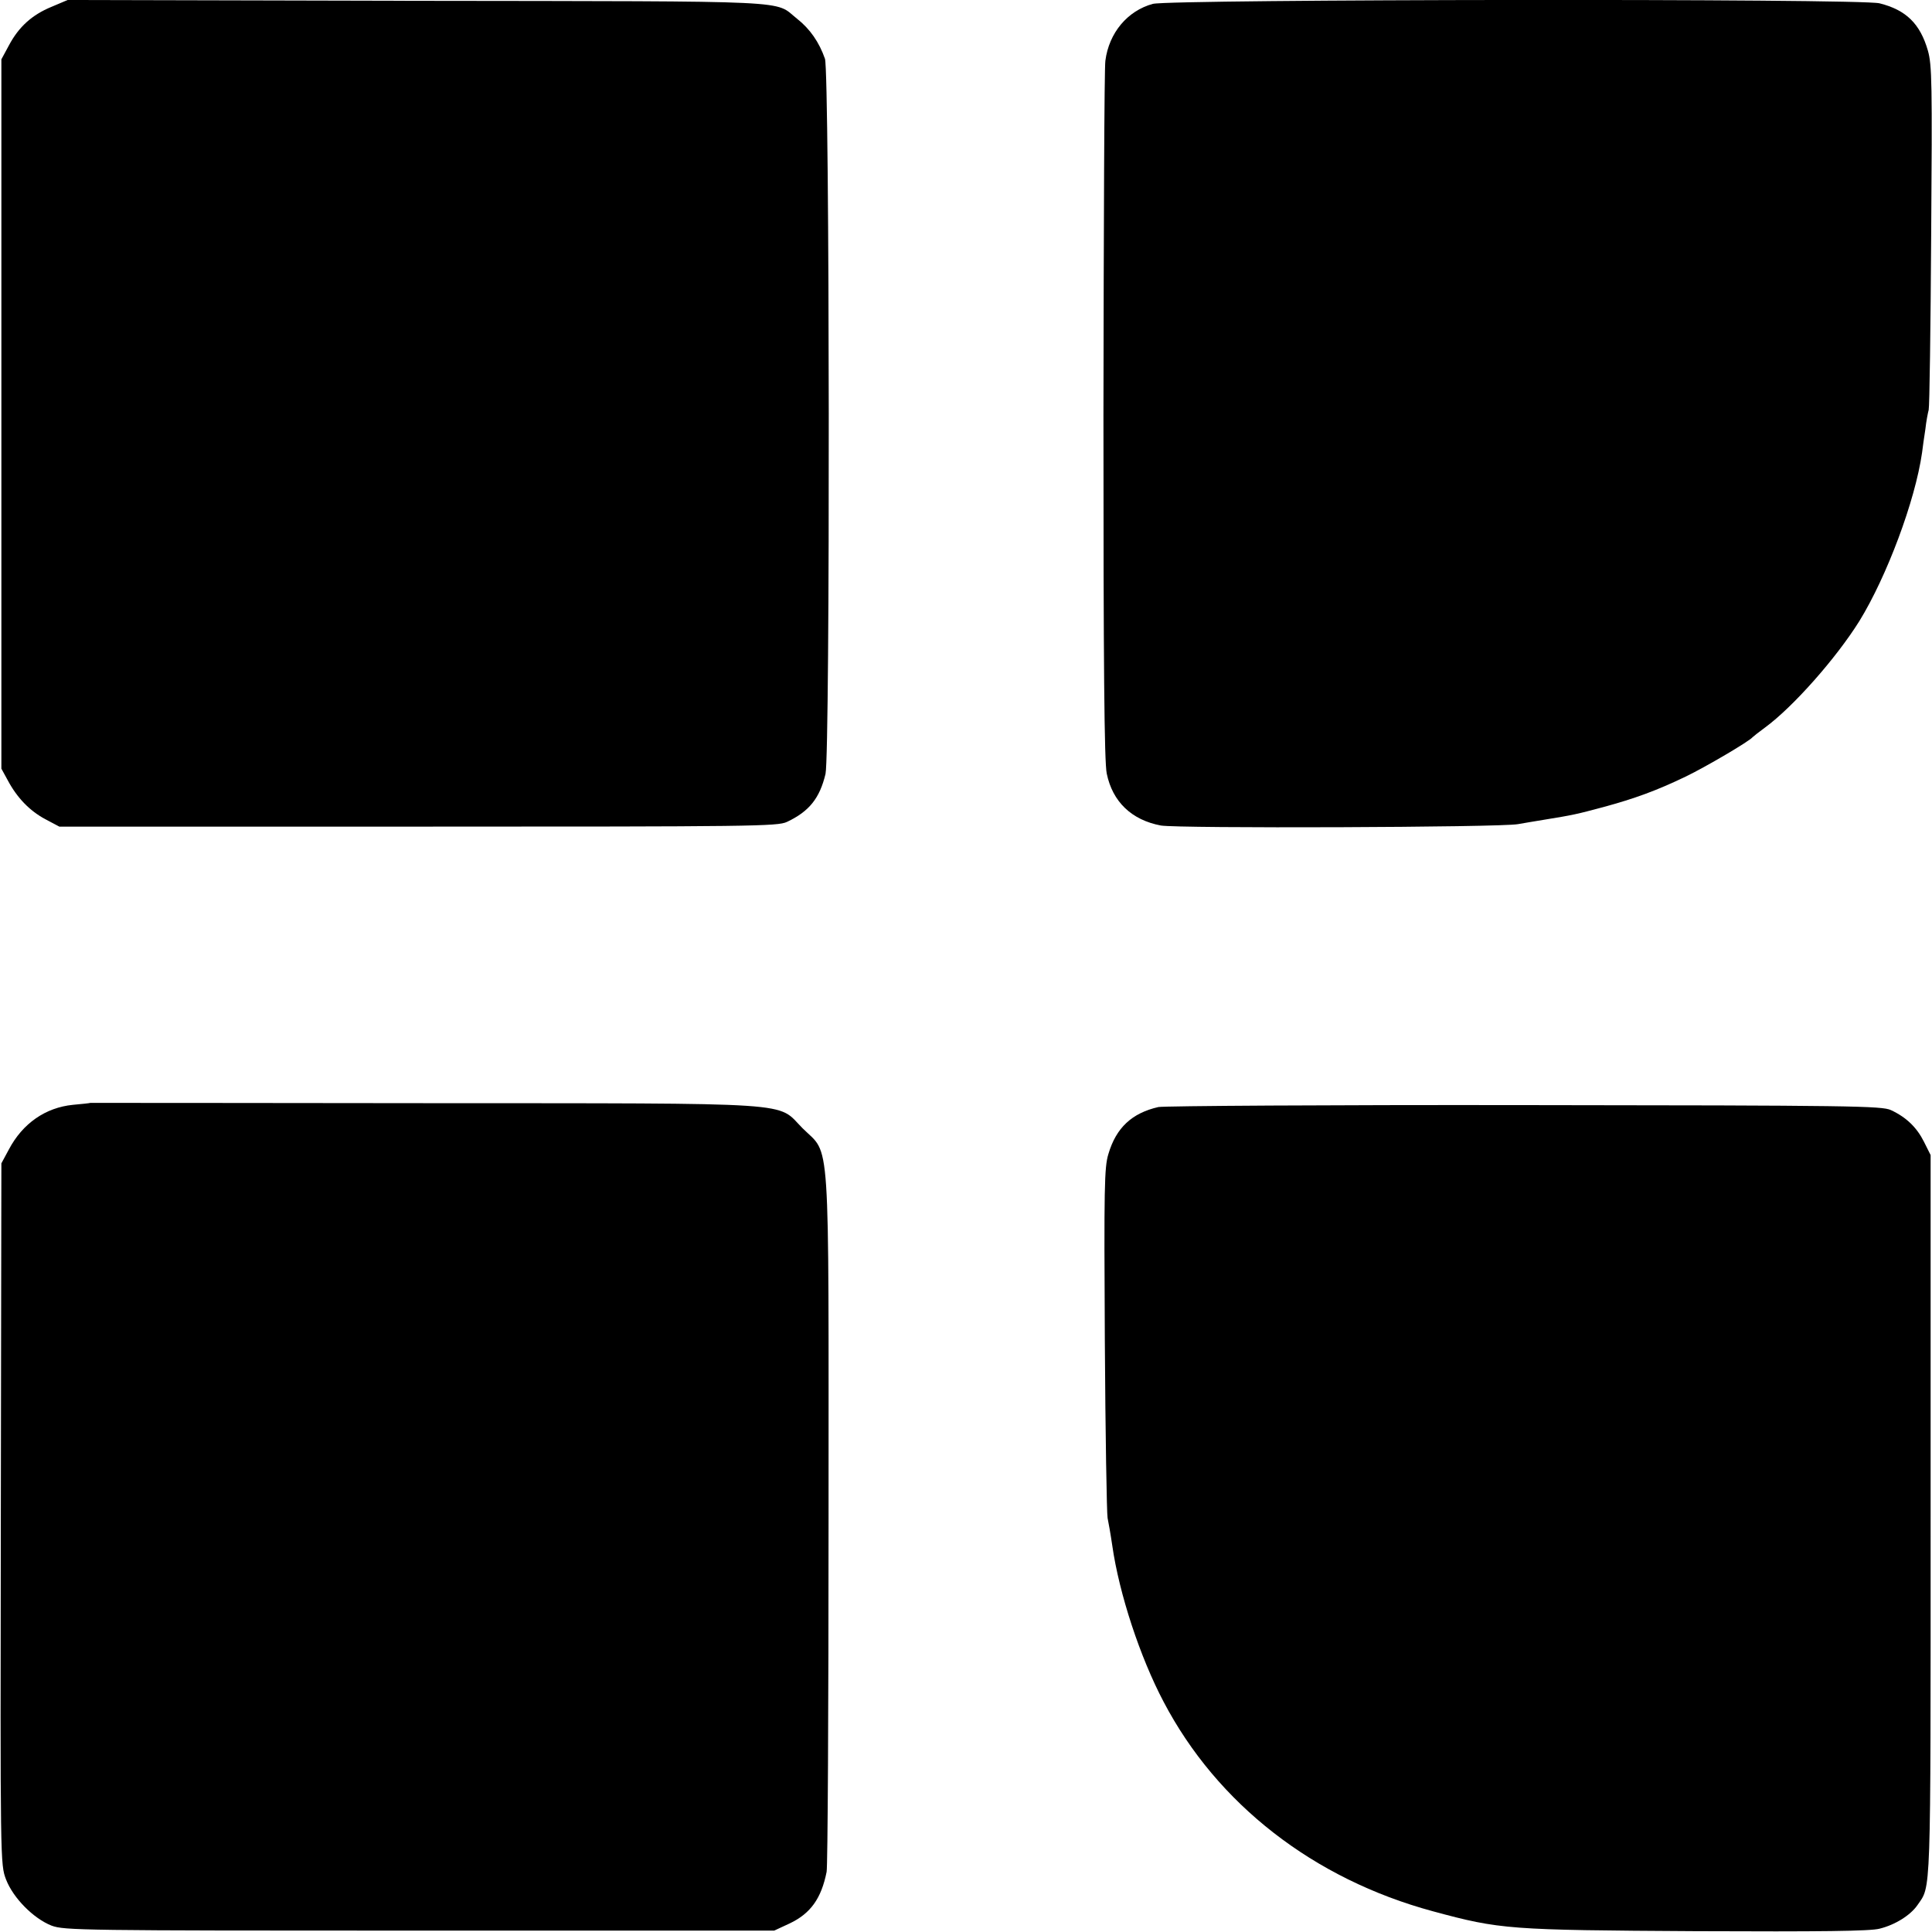
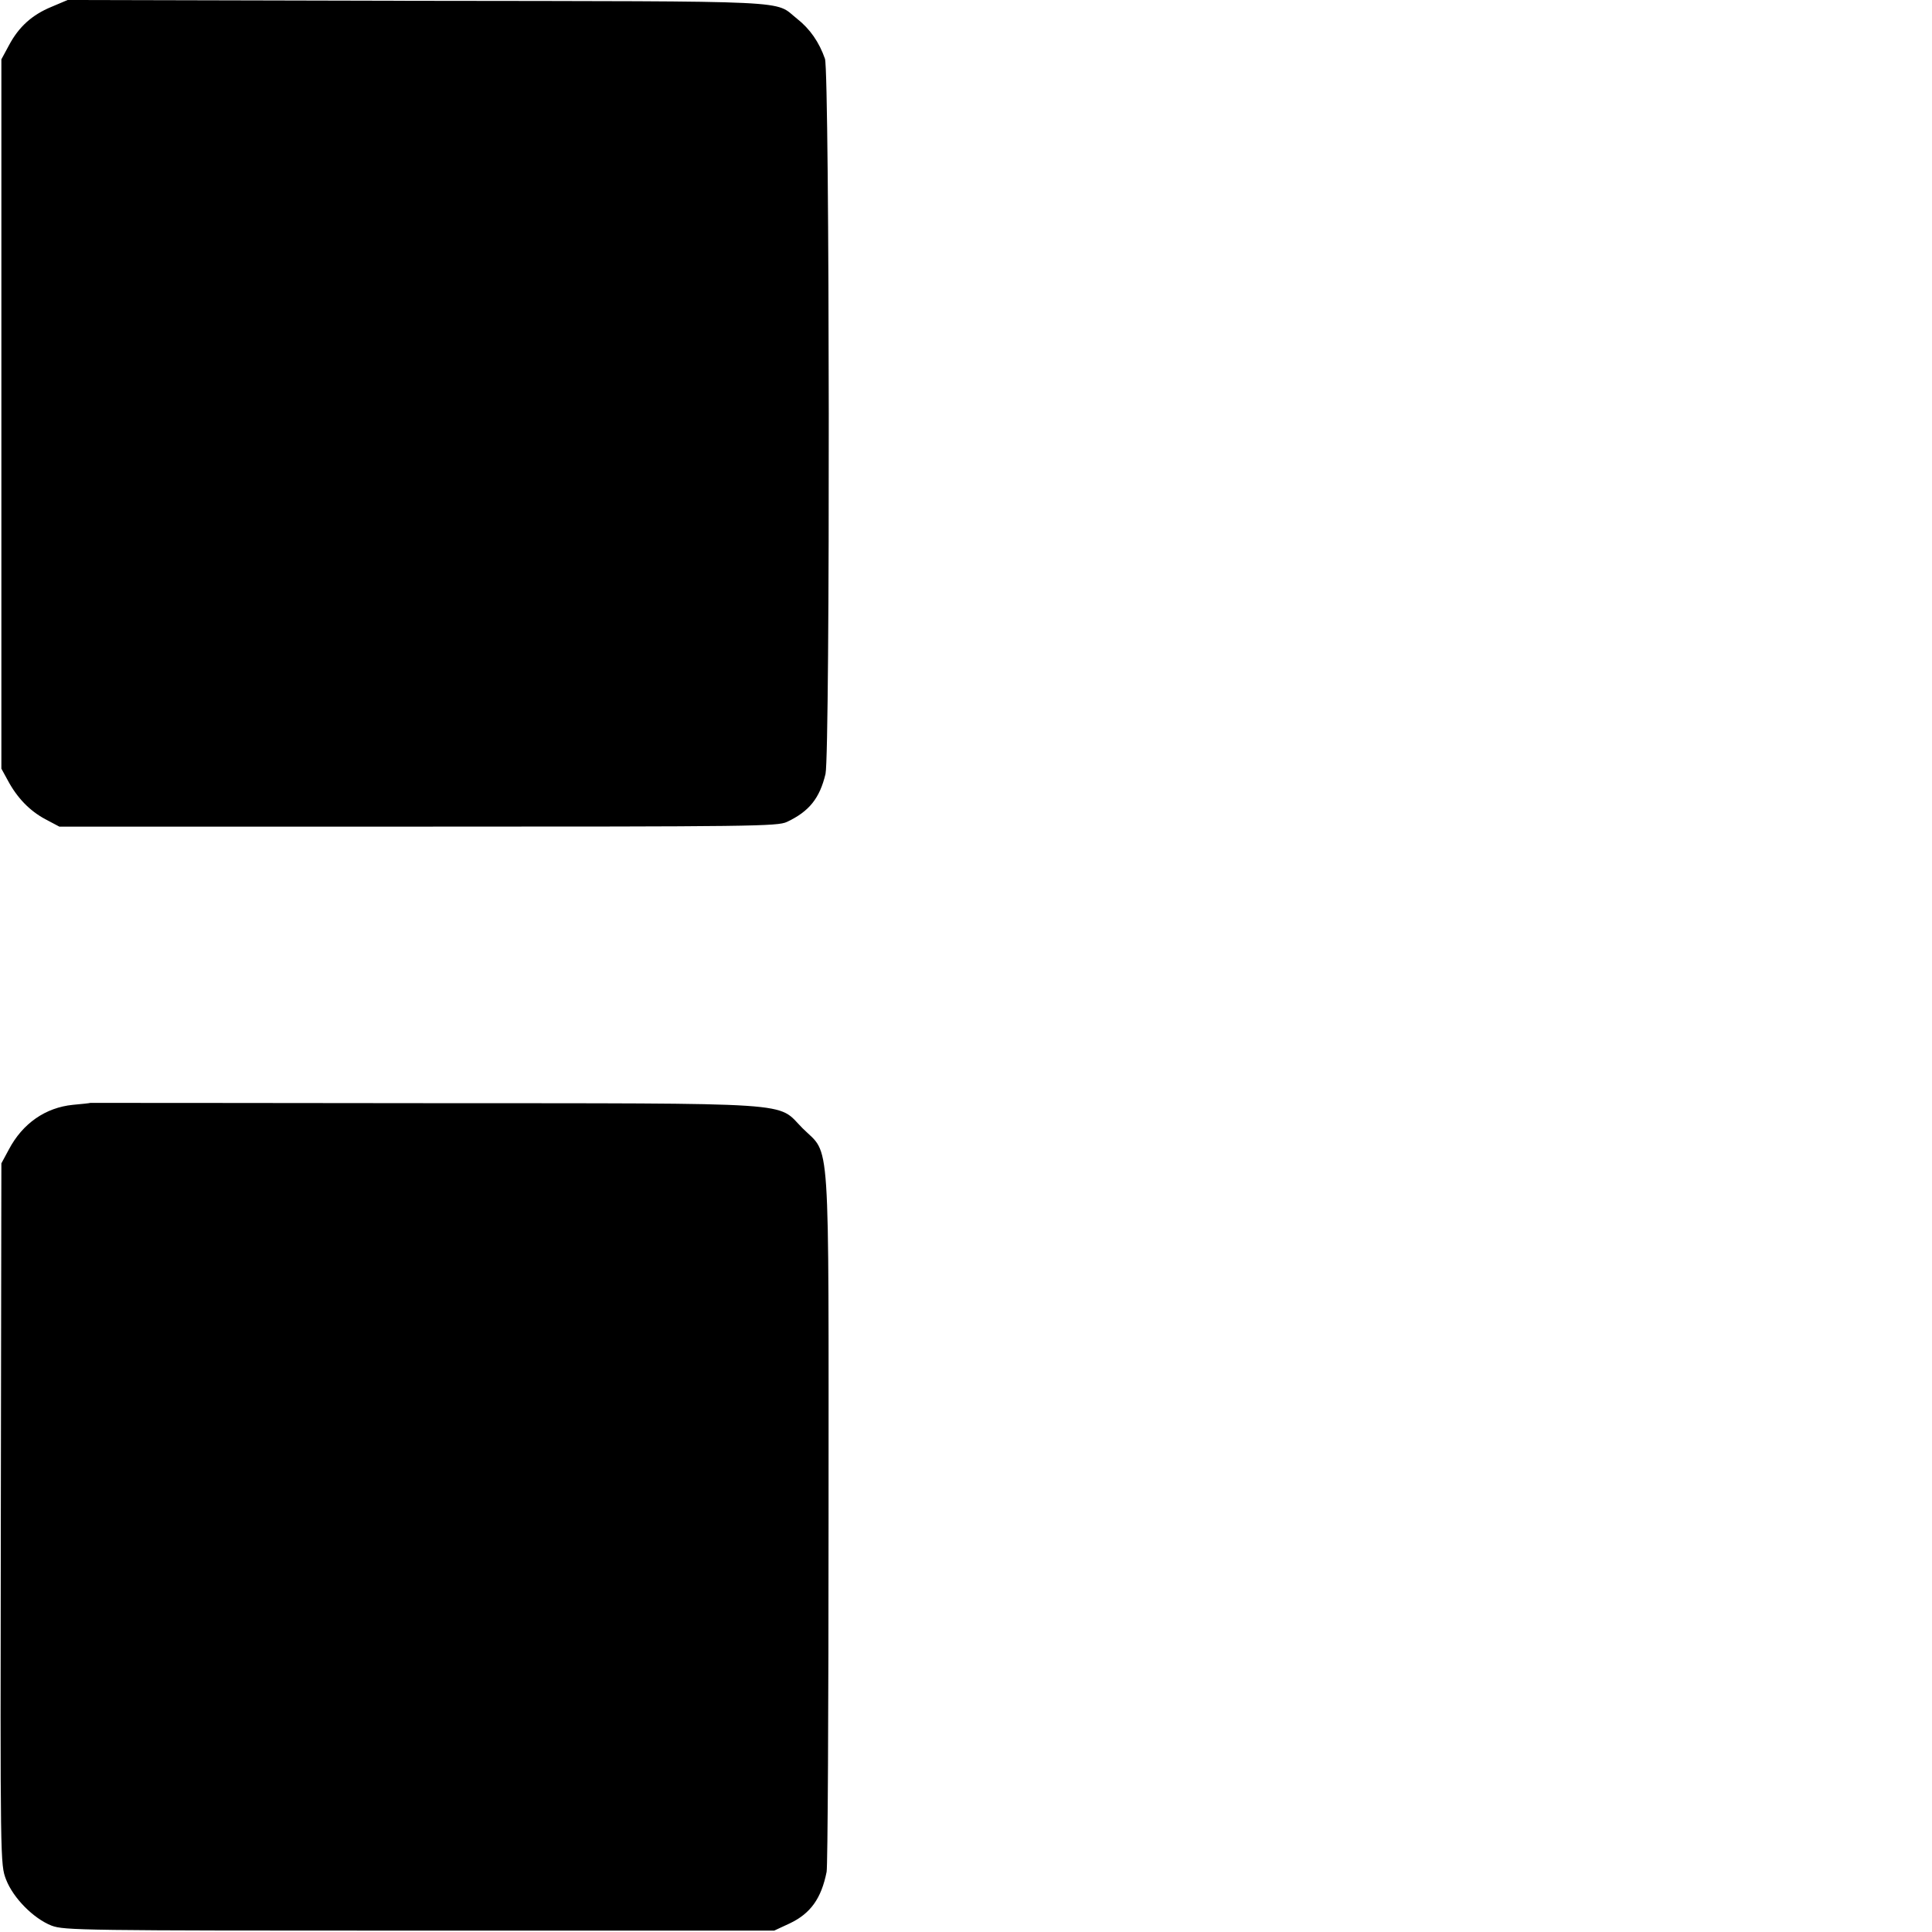
<svg xmlns="http://www.w3.org/2000/svg" version="1.0" width="700pt" height="700pt" viewBox="0 0 700 700" preserveAspectRatio="xMidYMid meet">
  <g transform="translate(0,700) scale(0.1,-0.1)" fill="#000000" stroke="none">
    <path d="M186 6975 c-70 -29 -118 -72 -154 -140 l-27 -50 0 -1285 0 -1285 23 -42 c34 -64 80 -111 136 -141 l51 -27 1300 0 c1207 0 1303 1 1336 17 81 38 119 86 140 174 17 77 15 2540 -2 2591 -21 60 -54 108 -101 145 -86 68 23 63 -1373 65 l-1270 3 -59 -25z" />
-     <path d="M4177 6986 c-92 -25 -159 -105 -172 -206 -4 -25 -6 -604 -7 -1286 0 -903 3 -1256 12 -1297 21 -102 90 -168 196 -188 62 -11 1231 -7 1294 5 19 3 62 11 95 16 105 17 118 20 215 46 114 31 193 60 297 110 71 34 231 128 243 143 3 3 23 19 45 35 101 74 257 250 342 386 99 161 202 435 227 610 2 19 8 58 12 85 3 28 9 59 12 70 3 11 7 295 9 632 4 551 3 618 -12 670 -28 97 -79 147 -175 171 -69 18 -2567 15 -2633 -2z" />
+     <path d="M4177 6986 z" />
    <path d="M327 3004 c-1 -1 -30 -4 -63 -7 -99 -10 -182 -67 -232 -162 l-27 -50 -2 -1270 c-2 -1268 -2 -1270 19 -1325 26 -67 99 -141 165 -167 46 -17 108 -18 1333 -18 l1285 0 56 26 c76 36 115 91 134 187 4 19 7 594 7 1278 0 1432 8 1314 -94 1416 -97 97 10 90 -1375 91 -662 1 -1205 1 -1206 1z" />
-     <path d="M4197 2989 c-96 -22 -153 -75 -181 -170 -15 -48 -16 -122 -13 -674 2 -341 7 -631 10 -645 3 -14 11 -59 17 -100 25 -175 101 -405 186 -566 194 -370 543 -642 976 -759 244 -66 274 -68 953 -72 452 -2 632 0 665 9 57 14 112 49 137 85 50 73 48 6 48 1408 l0 1310 -24 48 c-26 52 -64 89 -120 115 -33 15 -139 17 -1326 18 -709 1 -1307 -3 -1328 -7z" />
  </g>
</svg>